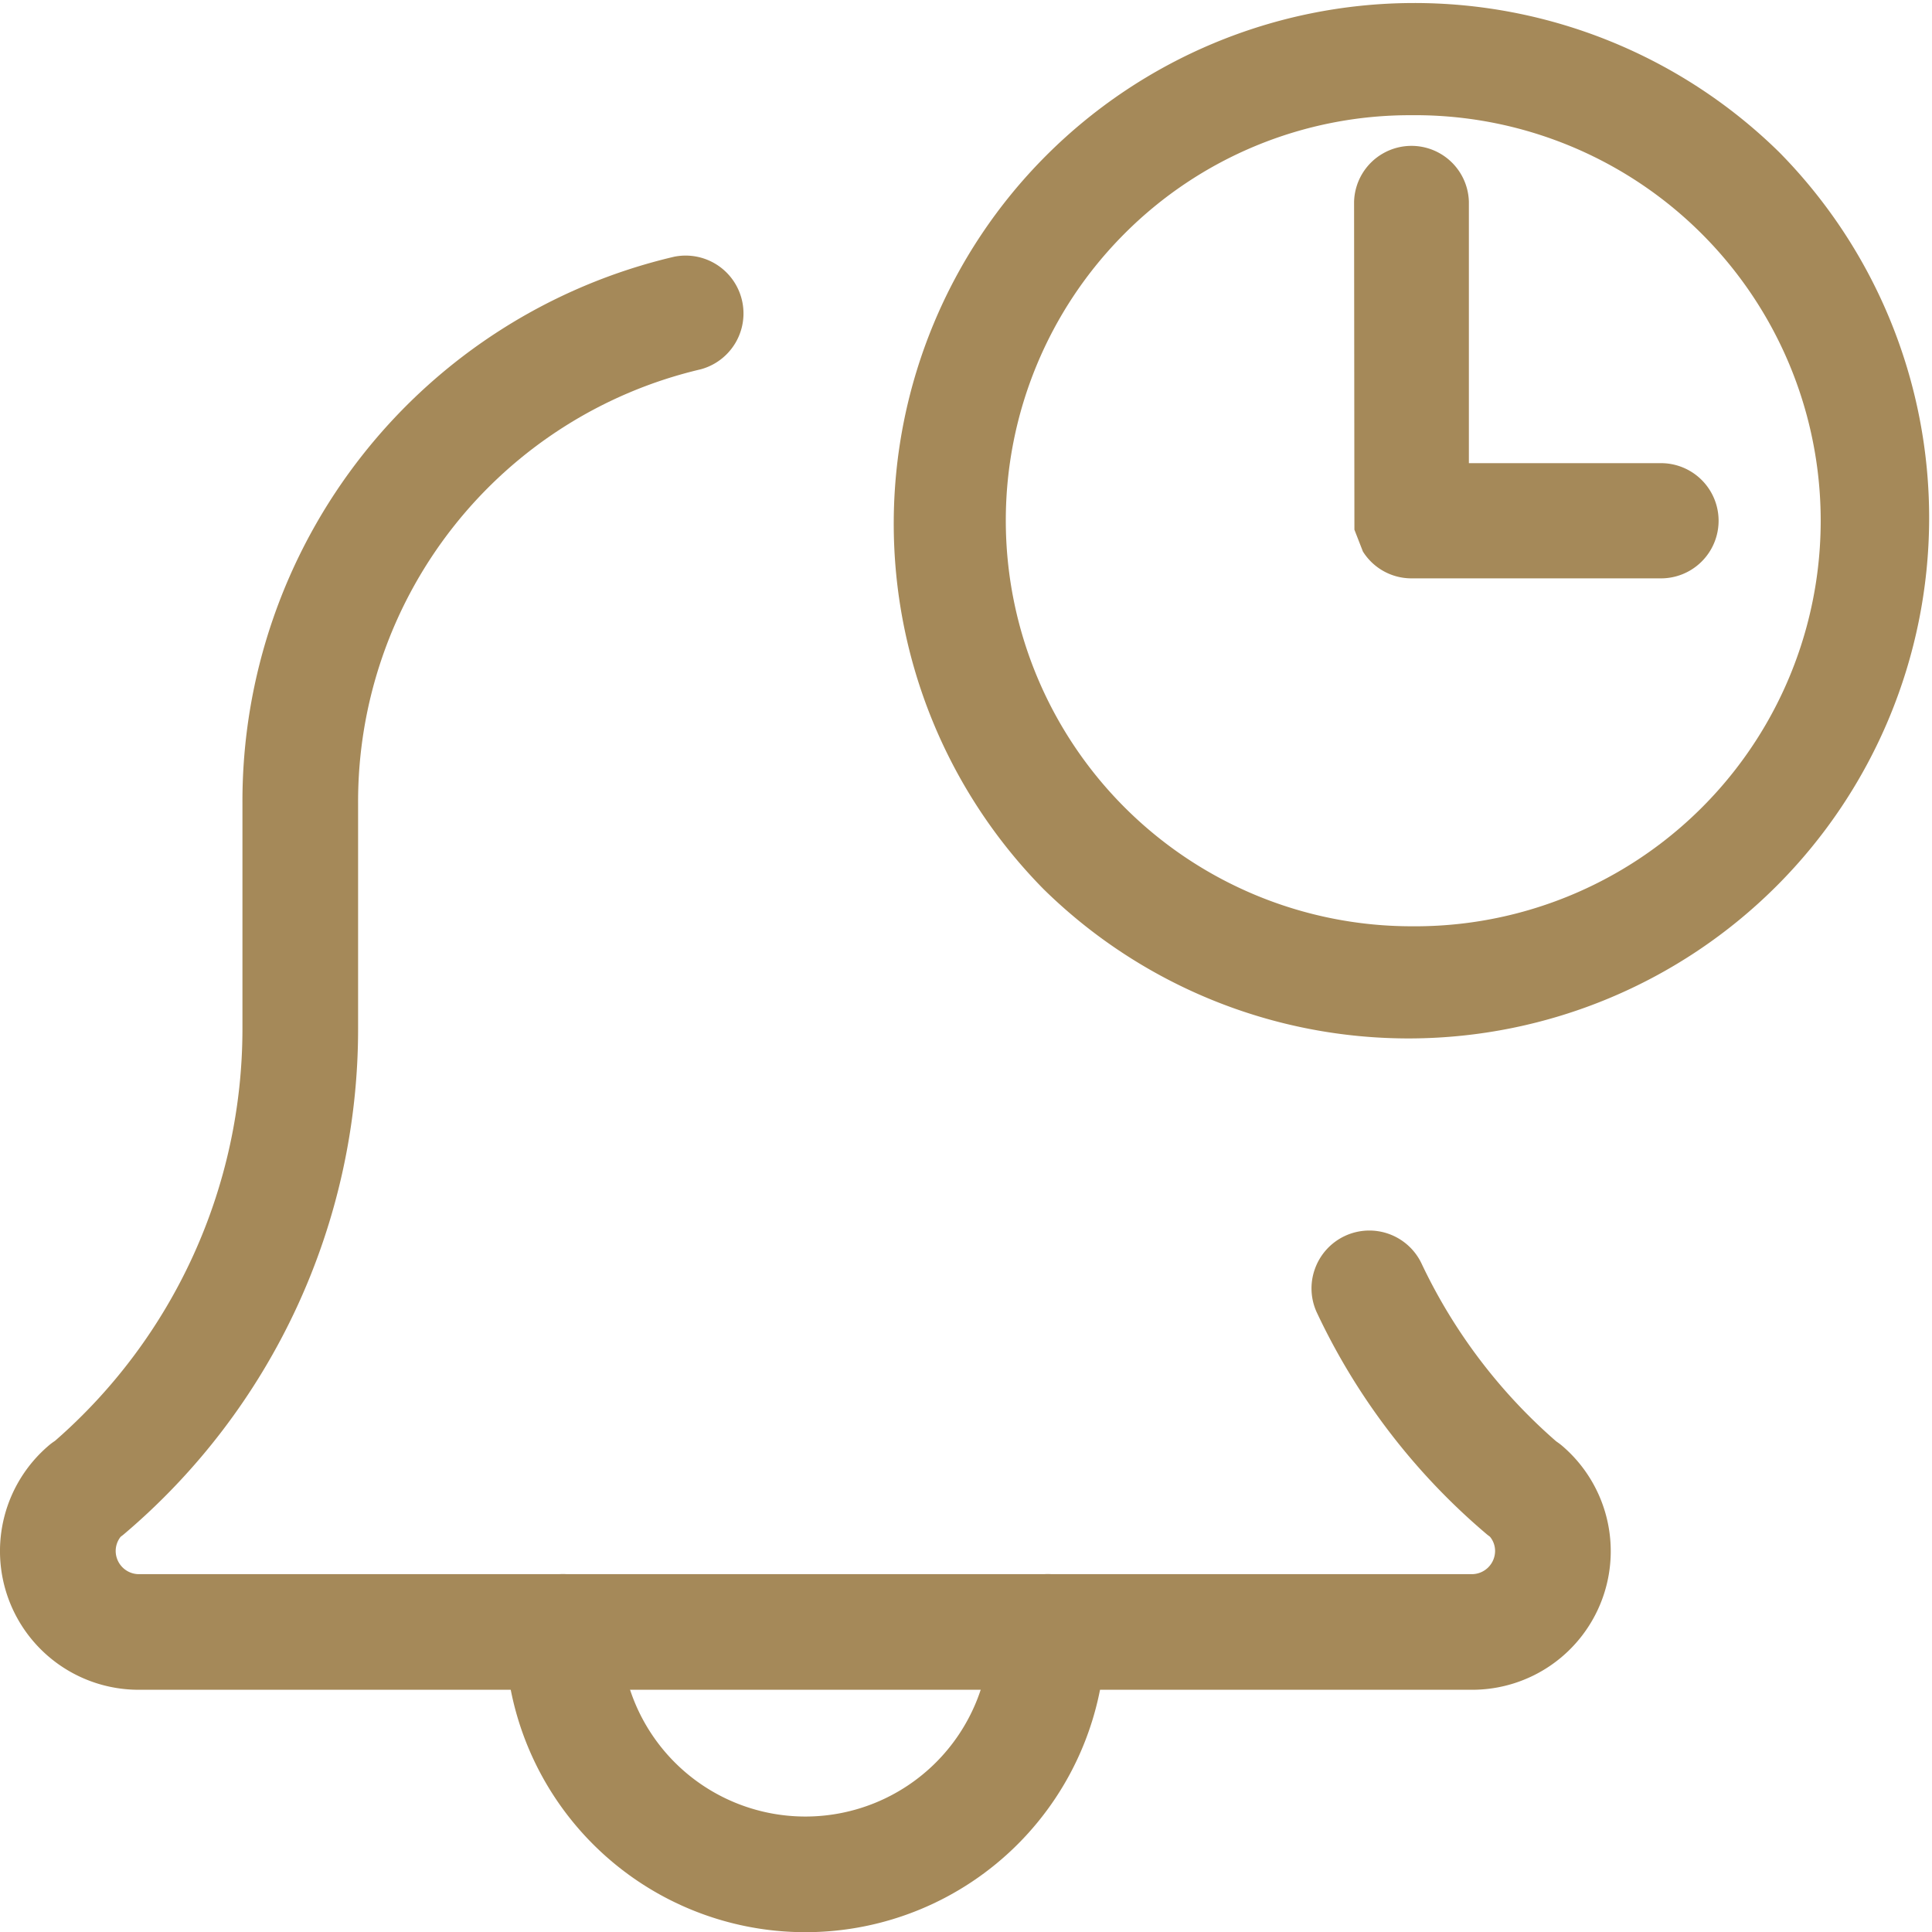
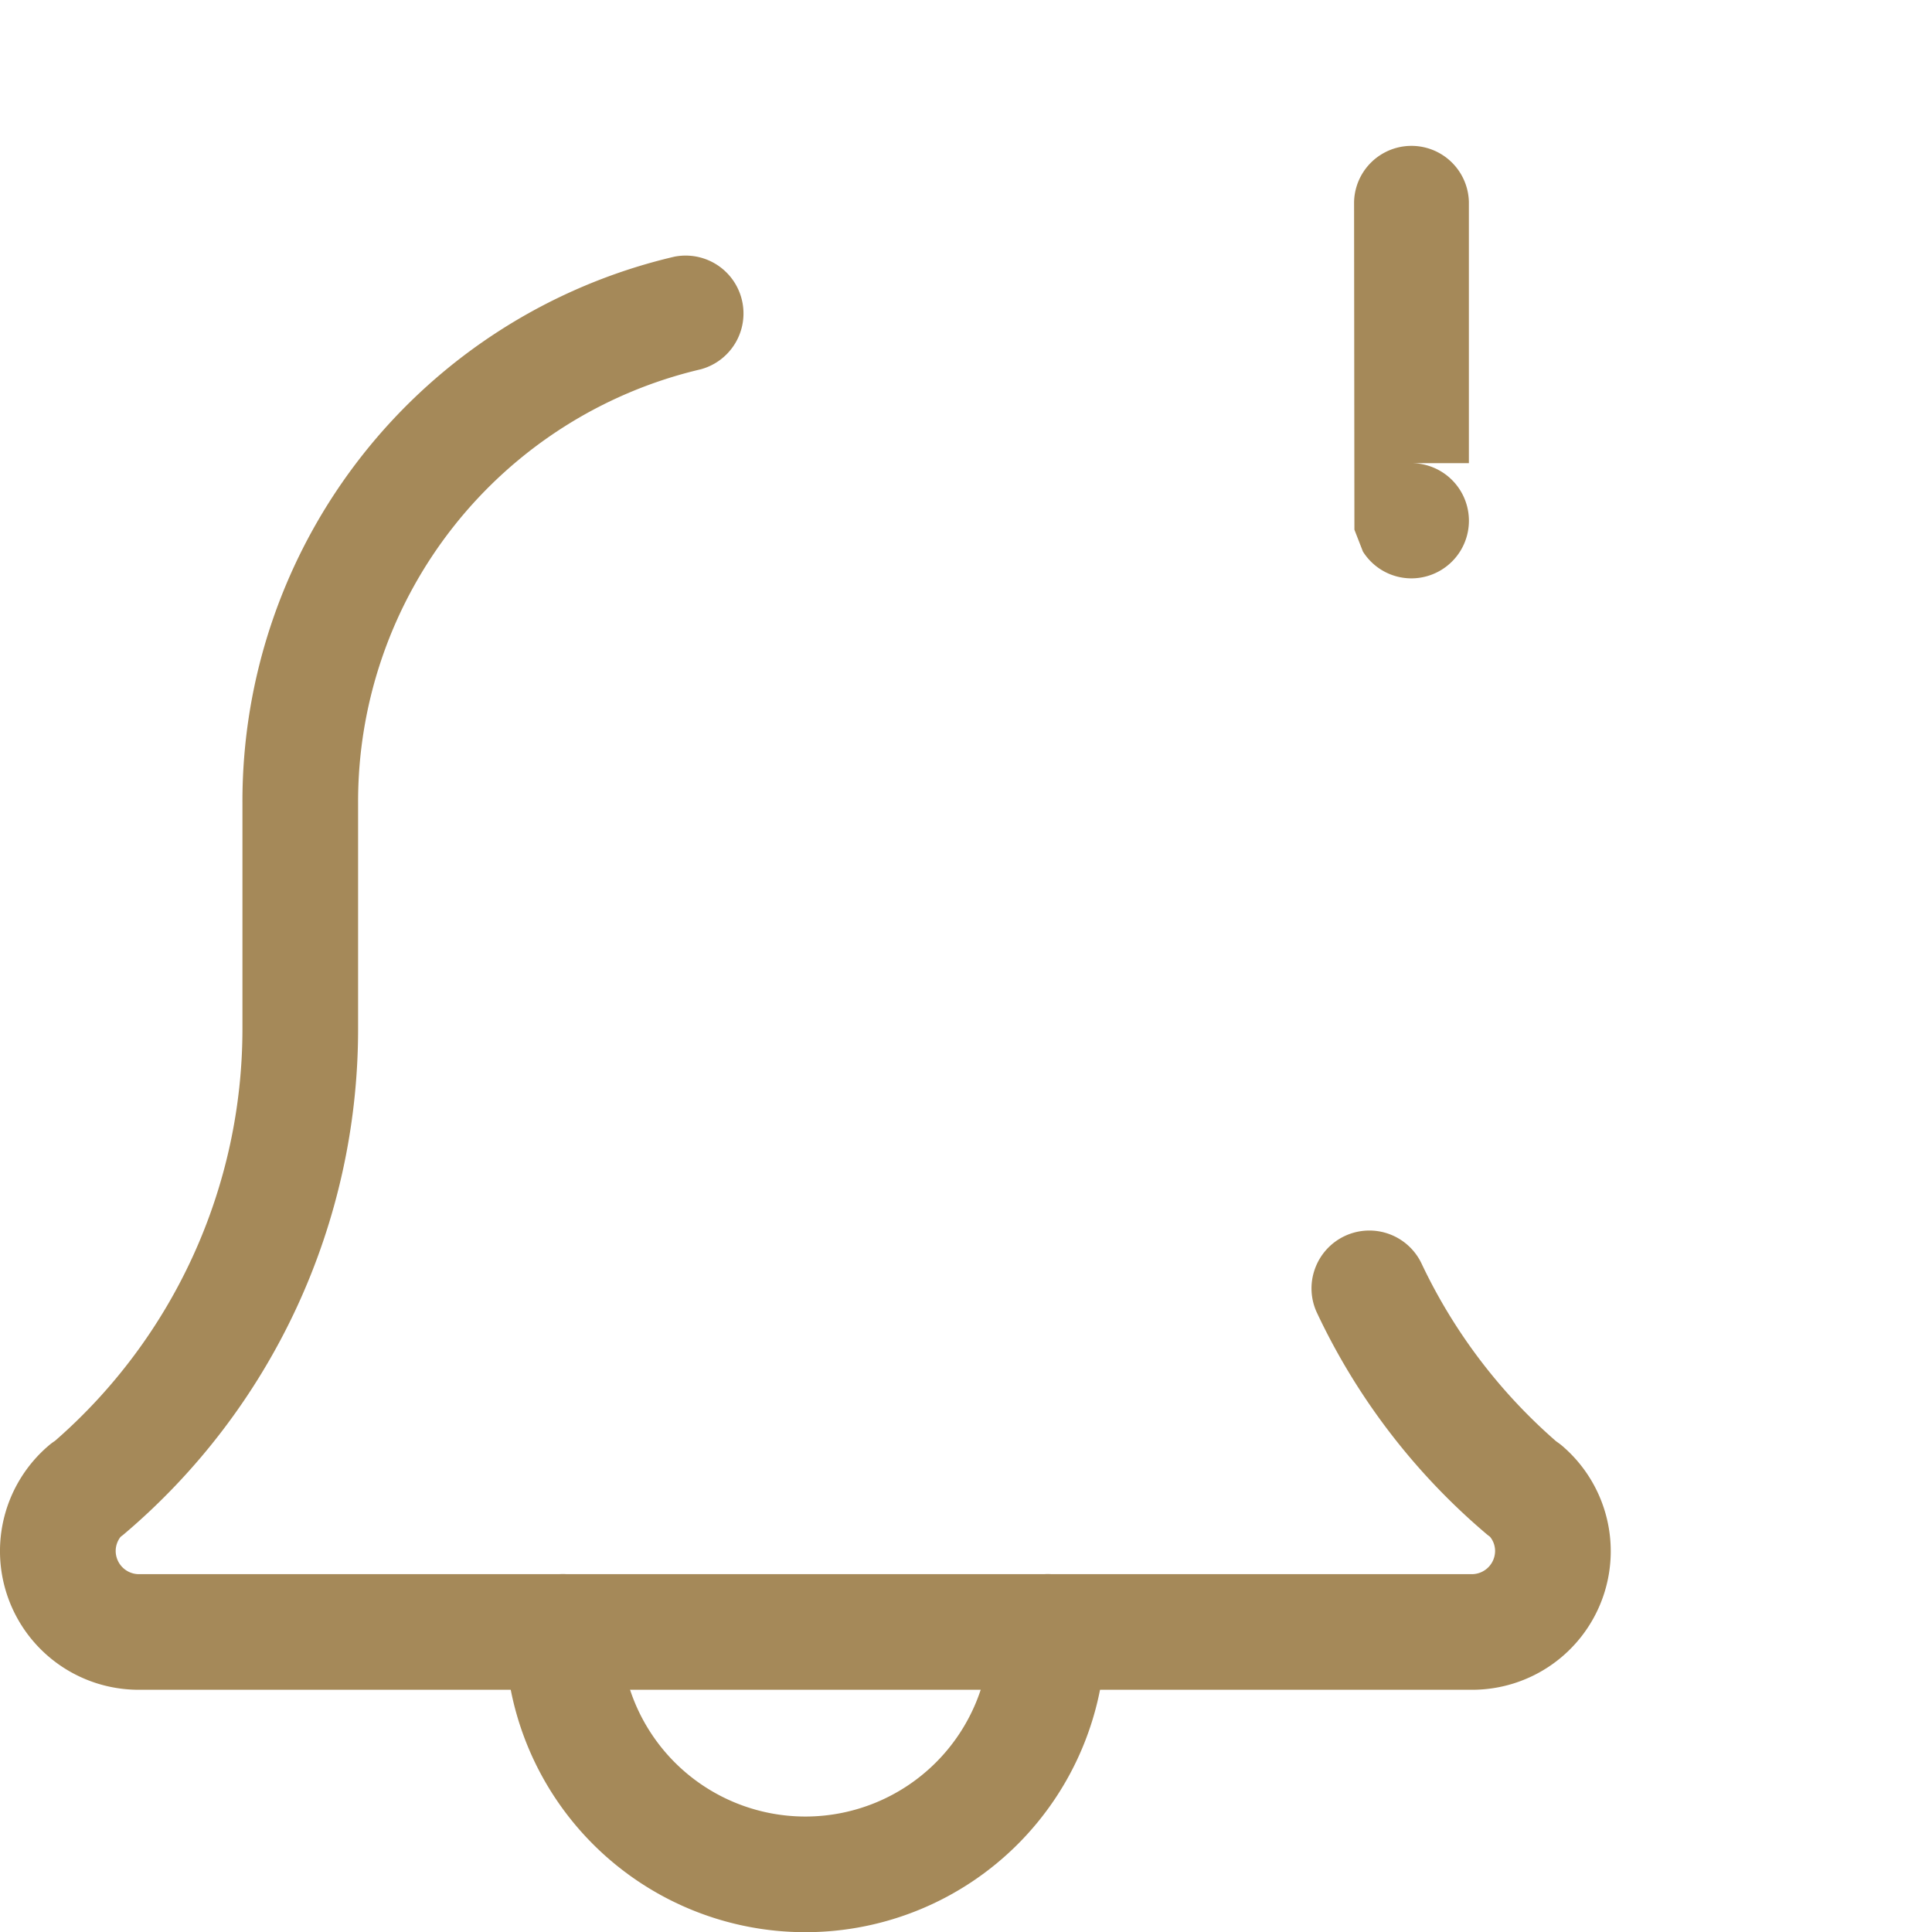
<svg xmlns="http://www.w3.org/2000/svg" viewBox="0 0 52.355 52.36">
  <defs>
    <style>.cls-1{fill:#a58959;}</style>
  </defs>
  <title>アセット 1</title>
  <g id="レイヤー_2" data-name="レイヤー 2">
    <g id="レイヤー_1-2" data-name="レイヤー 1">
      <path class="cls-1" d="M28.395,42.656a1.569,1.569,0,0,0-1.567,1.567,5.003,5.003,0,0,1-10.006,0,1.567,1.567,0,1,0-3.134,0,8.137,8.137,0,0,0,16.274,0A1.569,1.569,0,0,0,28.395,42.656Z" />
      <path class="cls-1" d="M6.57,21.776v6.109A14.814,14.814,0,0,1,1.49,39.046a1.579,1.579,0,0,0-.176.132A3.758,3.758,0,0,0,3.757,45.791H39.892a3.755,3.755,0,0,0,2.438-6.613c-.049-.042-.105-.082-.16-.12a14.734,14.734,0,0,1-3.645-4.812,1.566,1.566,0,0,0-2.893.142,1.556,1.556,0,0,0,.061,1.198,17.776,17.776,0,0,0,4.582,5.978,1.033,1.033,0,0,0,.089.069l.016.015a.605.605,0,0,1,.135.387.631.631,0,0,1-.623.623H3.757a.631.631,0,0,1-.622-.623.621.621,0,0,1,.131-.386l.019-.017a.785.785,0,0,0,.076-.059A17.941,17.941,0,0,0,9.704,27.886V21.776a12.033,12.033,0,0,1,9.284-11.768A1.568,1.568,0,0,0,18.265,6.958,15.156,15.156,0,0,0,6.57,21.776Z" />
-       <path class="cls-1" d="M36.933,14.945a1.552,1.552,0,0,0,1.312.728h6.766a1.561,1.561,0,0,0,0-3.122H39.805v-7.082a1.556,1.556,0,0,0-3.111.001l.009,8.884Z" />
-       <path class="cls-1" d="M48.221,4.131a14.109,14.109,0,0,0-19.945,19.96,14.109,14.109,0,0,0,19.945-19.96ZM38.244,3.122a10.99,10.99,0,1,1,0,21.979A10.997,10.997,0,0,1,30.469,6.336,10.918,10.918,0,0,1,38.244,3.122Z" />
+       <path class="cls-1" d="M36.933,14.945a1.552,1.552,0,0,0,1.312.728a1.561,1.561,0,0,0,0-3.122H39.805v-7.082a1.556,1.556,0,0,0-3.111.001l.009,8.884Z" />
    </g>
  </g>
</svg>